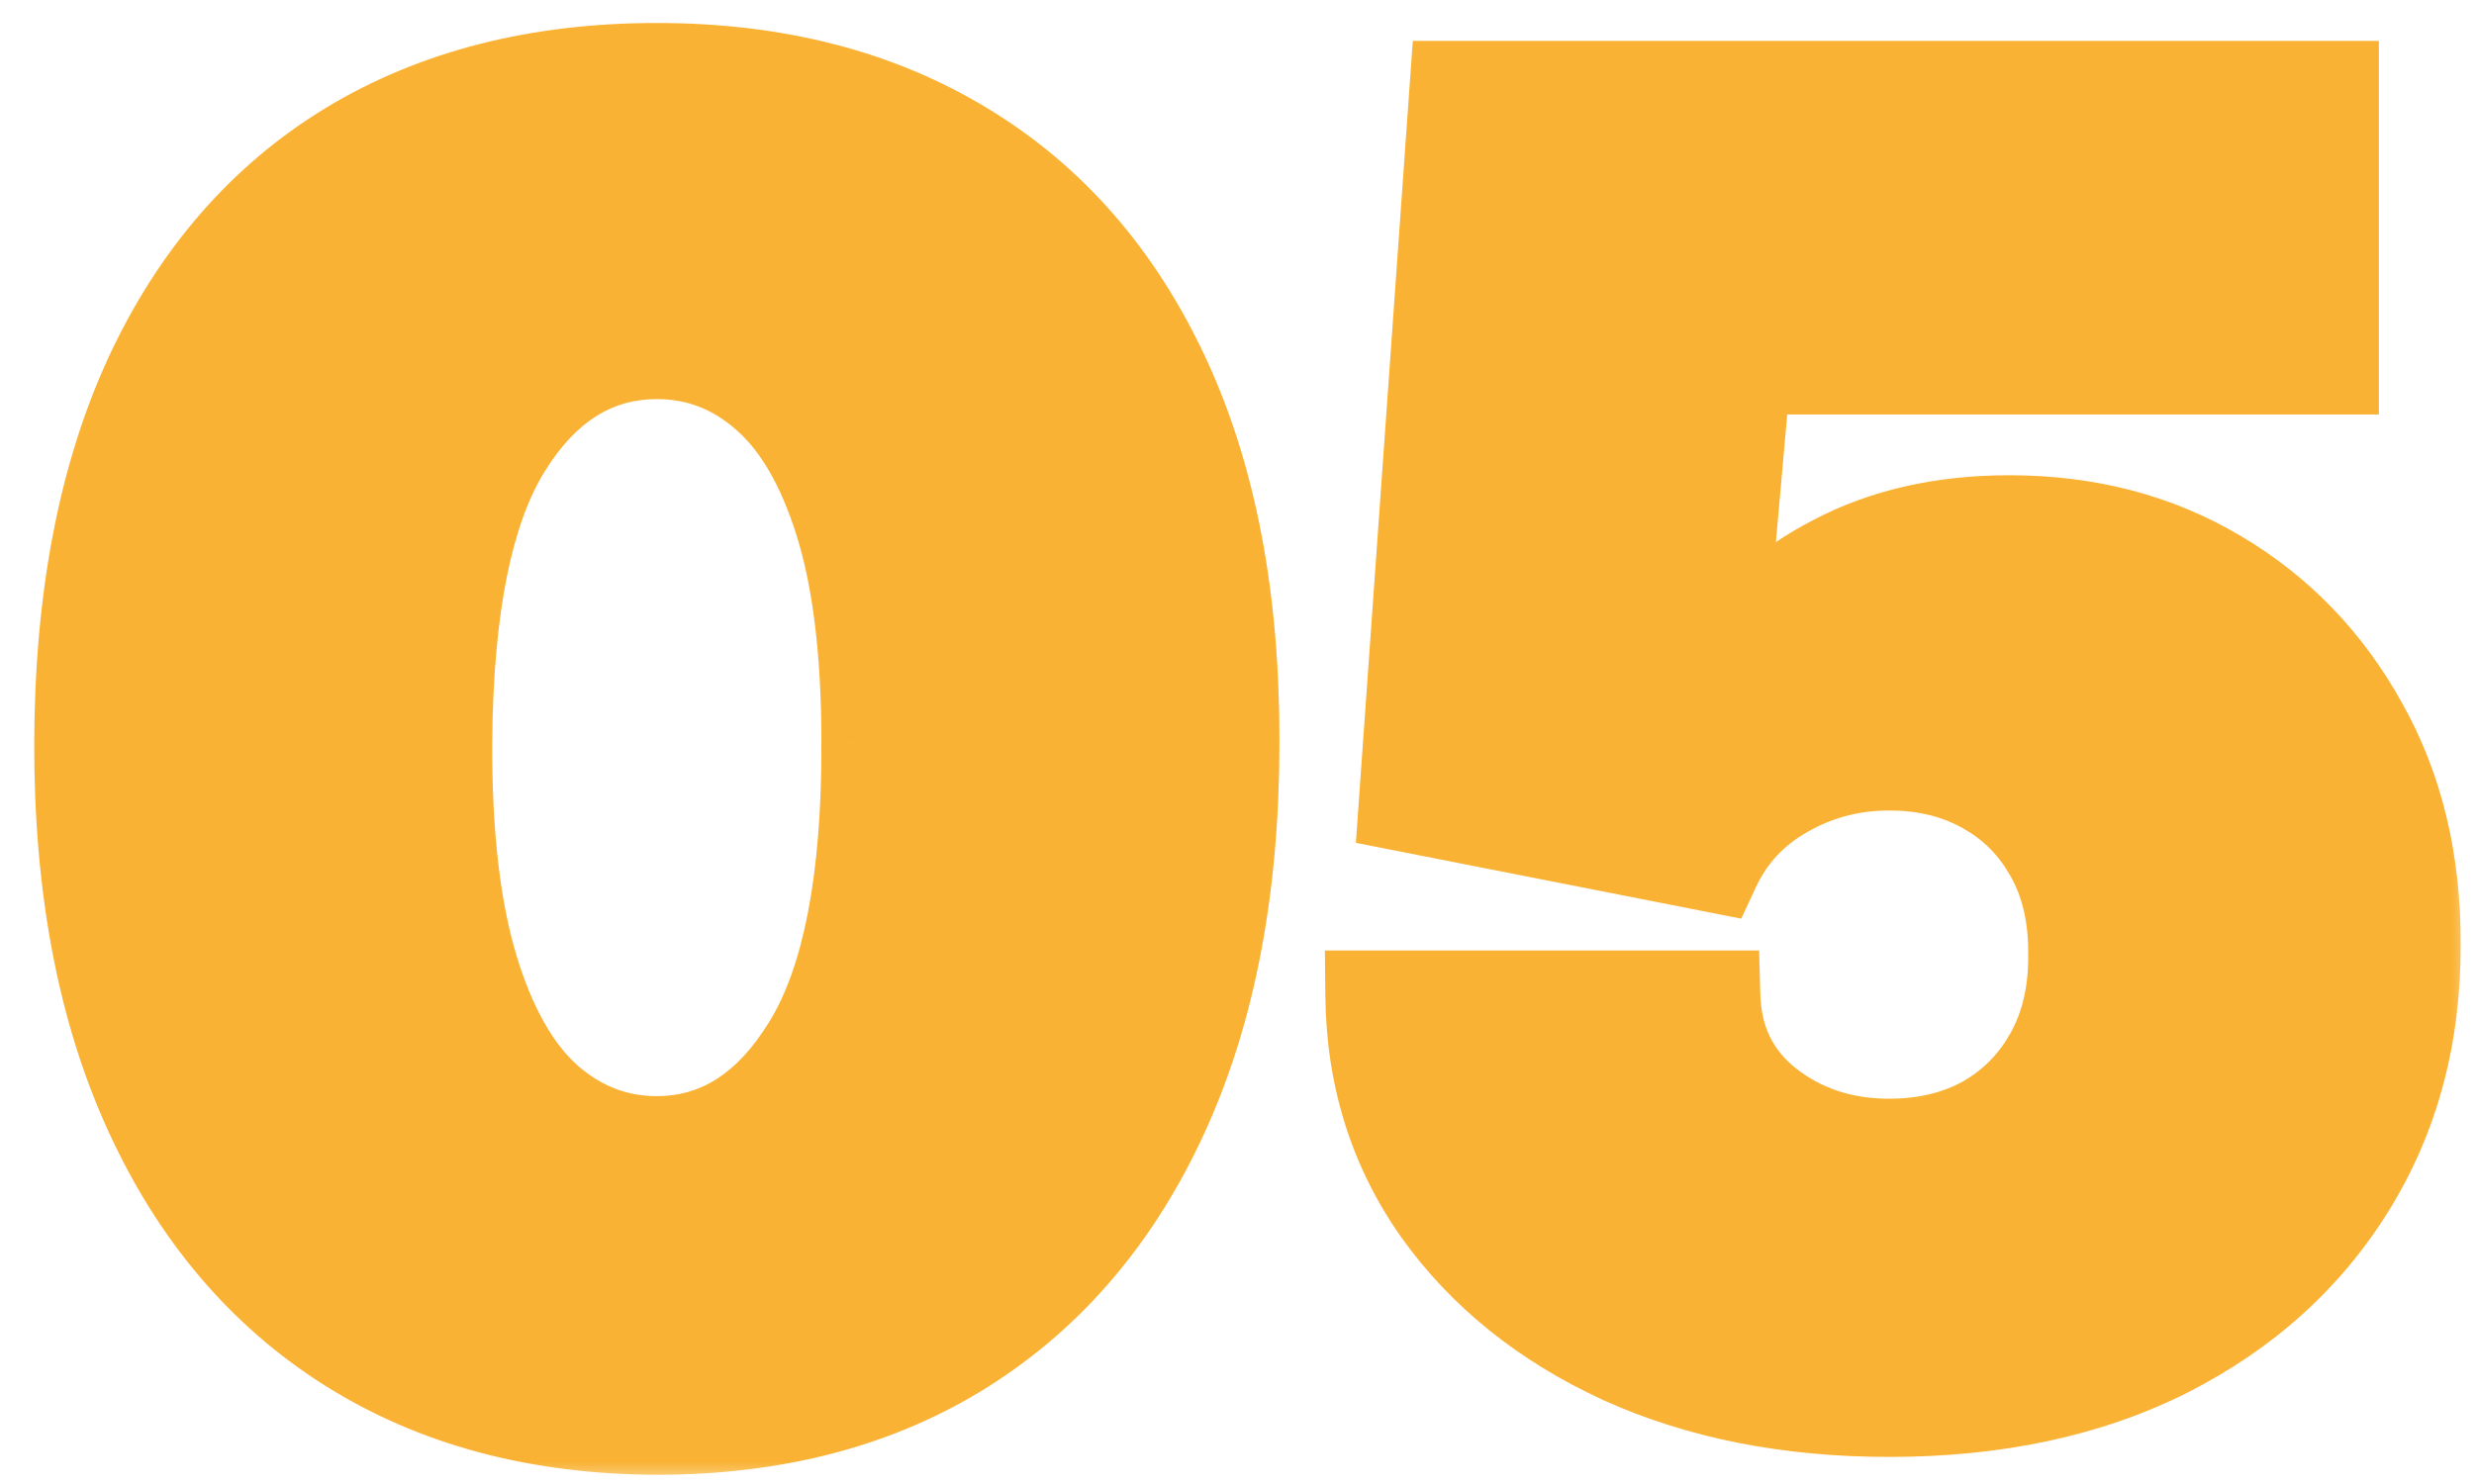
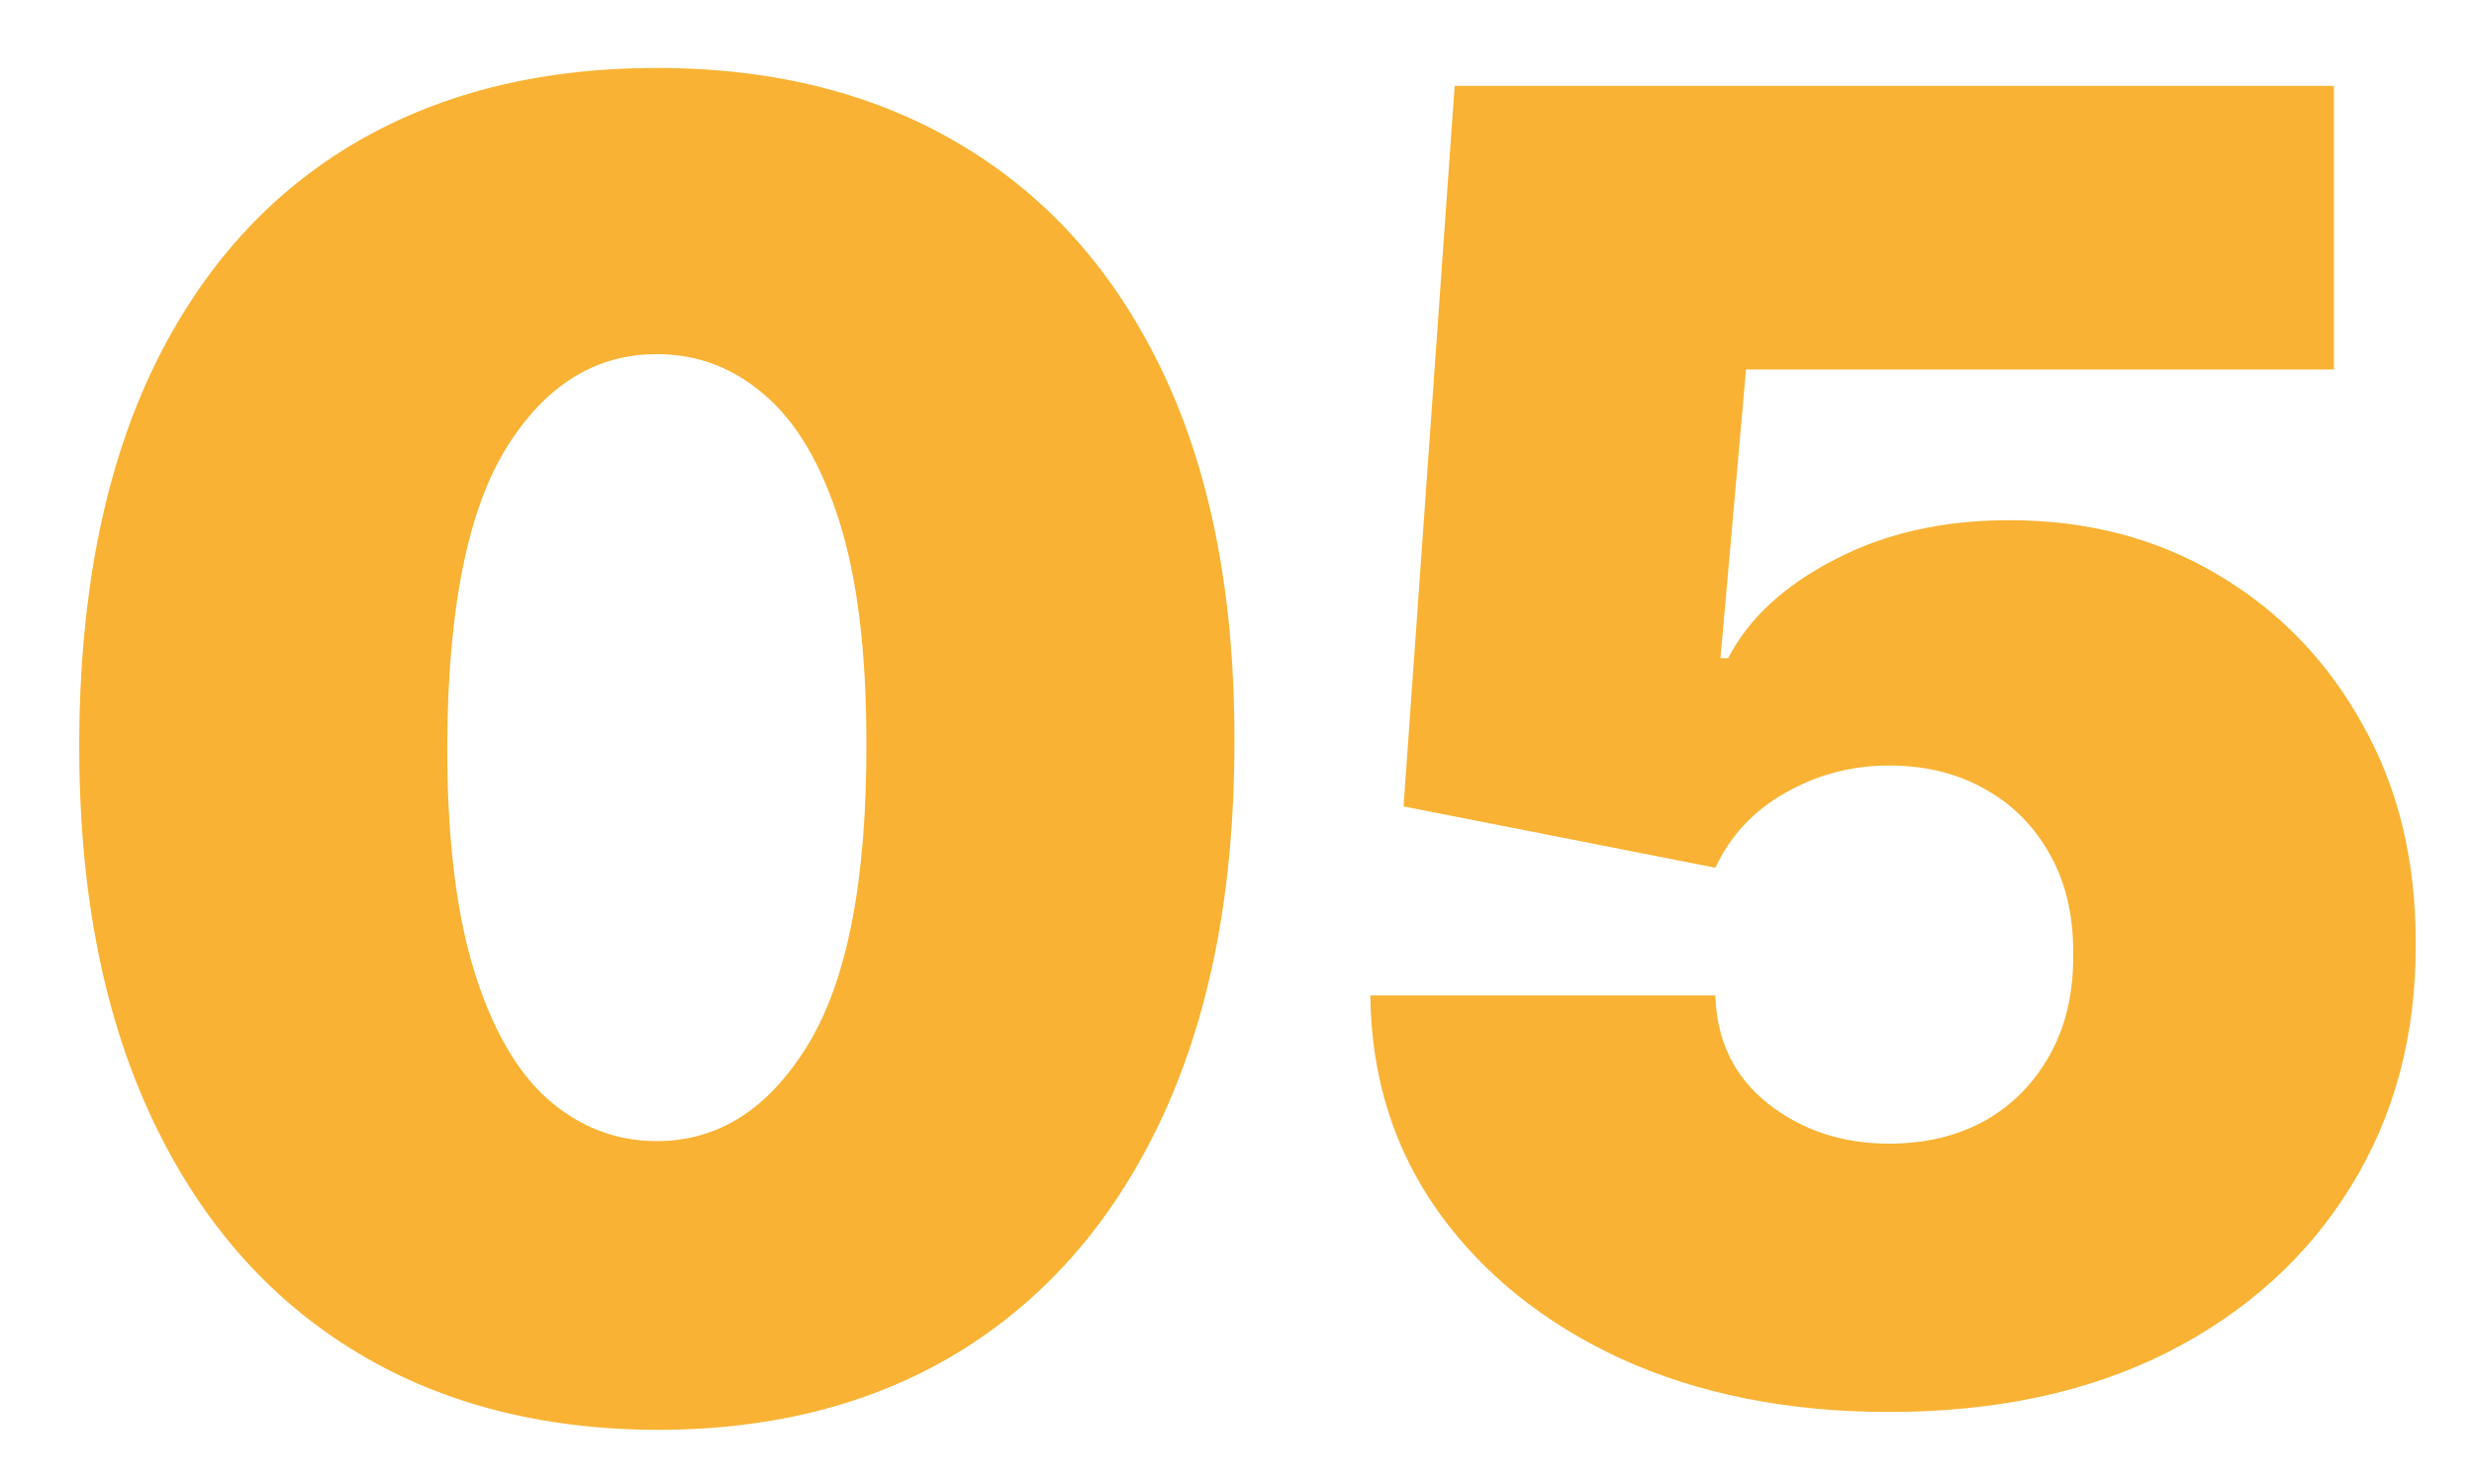
<svg xmlns="http://www.w3.org/2000/svg" width="55" height="33" viewBox="0 0 55 33" fill="none">
  <mask id="path-1-outside-1_250_2097" maskUnits="userSpaceOnUse" x="0" y="0" width="55" height="33" fill="black">
-     <rect fill="white" width="55" height="33" />
-     <path d="M14.602 31.796C11.96 31.786 9.678 31.175 7.756 29.963C5.833 28.751 4.351 27.004 3.31 24.722C2.268 22.439 1.752 19.703 1.761 16.511C1.771 13.311 2.292 10.593 3.324 8.358C4.366 6.123 5.843 4.423 7.756 3.259C9.678 2.094 11.96 1.511 14.602 1.511C17.244 1.511 19.526 2.098 21.449 3.273C23.371 4.438 24.853 6.137 25.895 8.372C26.937 10.607 27.453 13.32 27.443 16.511C27.443 19.722 26.922 22.468 25.881 24.75C24.839 27.032 23.357 28.779 21.435 29.991C19.522 31.194 17.244 31.796 14.602 31.796ZM14.602 25.375C15.966 25.375 17.083 24.665 17.954 23.244C18.835 21.814 19.271 19.57 19.261 16.511C19.261 14.513 19.062 12.88 18.665 11.611C18.267 10.342 17.718 9.404 17.017 8.798C16.316 8.183 15.511 7.875 14.602 7.875C13.239 7.875 12.126 8.566 11.264 9.949C10.402 11.331 9.962 13.519 9.943 16.511C9.934 18.547 10.128 20.224 10.526 21.54C10.923 22.847 11.473 23.812 12.173 24.438C12.883 25.062 13.693 25.375 14.602 25.375ZM41.998 31.398C39.763 31.398 37.779 31.005 36.047 30.219C34.323 29.423 32.964 28.329 31.97 26.938C30.985 25.546 30.483 23.945 30.464 22.136H38.135C38.163 23.14 38.551 23.94 39.299 24.537C40.057 25.134 40.957 25.432 41.998 25.432C42.803 25.432 43.513 25.261 44.129 24.921C44.745 24.57 45.227 24.078 45.578 23.443C45.928 22.809 46.099 22.07 46.089 21.227C46.099 20.375 45.928 19.636 45.578 19.011C45.227 18.377 44.745 17.889 44.129 17.548C43.513 17.198 42.803 17.023 41.998 17.023C41.165 17.023 40.393 17.226 39.683 17.634C38.982 18.031 38.466 18.585 38.135 19.296L31.203 17.932L32.339 1.909H51.885V8.216H38.816L38.248 14.636H38.419C38.873 13.756 39.659 13.027 40.777 12.449C41.894 11.862 43.191 11.568 44.669 11.568C46.402 11.568 47.945 11.971 49.299 12.776C50.663 13.581 51.738 14.693 52.524 16.114C53.319 17.525 53.712 19.153 53.703 21C53.712 23.026 53.229 24.826 52.254 26.398C51.288 27.96 49.929 29.187 48.177 30.077C46.425 30.957 44.366 31.398 41.998 31.398Z" />
-   </mask>
+     </mask>
  <path d="M14.602 31.796C11.96 31.786 9.678 31.175 7.756 29.963C5.833 28.751 4.351 27.004 3.31 24.722C2.268 22.439 1.752 19.703 1.761 16.511C1.771 13.311 2.292 10.593 3.324 8.358C4.366 6.123 5.843 4.423 7.756 3.259C9.678 2.094 11.96 1.511 14.602 1.511C17.244 1.511 19.526 2.098 21.449 3.273C23.371 4.438 24.853 6.137 25.895 8.372C26.937 10.607 27.453 13.32 27.443 16.511C27.443 19.722 26.922 22.468 25.881 24.75C24.839 27.032 23.357 28.779 21.435 29.991C19.522 31.194 17.244 31.796 14.602 31.796ZM14.602 25.375C15.966 25.375 17.083 24.665 17.954 23.244C18.835 21.814 19.271 19.57 19.261 16.511C19.261 14.513 19.062 12.88 18.665 11.611C18.267 10.342 17.718 9.404 17.017 8.798C16.316 8.183 15.511 7.875 14.602 7.875C13.239 7.875 12.126 8.566 11.264 9.949C10.402 11.331 9.962 13.519 9.943 16.511C9.934 18.547 10.128 20.224 10.526 21.54C10.923 22.847 11.473 23.812 12.173 24.438C12.883 25.062 13.693 25.375 14.602 25.375ZM41.998 31.398C39.763 31.398 37.779 31.005 36.047 30.219C34.323 29.423 32.964 28.329 31.97 26.938C30.985 25.546 30.483 23.945 30.464 22.136H38.135C38.163 23.14 38.551 23.94 39.299 24.537C40.057 25.134 40.957 25.432 41.998 25.432C42.803 25.432 43.513 25.261 44.129 24.921C44.745 24.57 45.227 24.078 45.578 23.443C45.928 22.809 46.099 22.07 46.089 21.227C46.099 20.375 45.928 19.636 45.578 19.011C45.227 18.377 44.745 17.889 44.129 17.548C43.513 17.198 42.803 17.023 41.998 17.023C41.165 17.023 40.393 17.226 39.683 17.634C38.982 18.031 38.466 18.585 38.135 19.296L31.203 17.932L32.339 1.909H51.885V8.216H38.816L38.248 14.636H38.419C38.873 13.756 39.659 13.027 40.777 12.449C41.894 11.862 43.191 11.568 44.669 11.568C46.402 11.568 47.945 11.971 49.299 12.776C50.663 13.581 51.738 14.693 52.524 16.114C53.319 17.525 53.712 19.153 53.703 21C53.712 23.026 53.229 24.826 52.254 26.398C51.288 27.96 49.929 29.187 48.177 30.077C46.425 30.957 44.366 31.398 41.998 31.398Z" fill="#F9B233" />
  <path d="M14.602 31.796L14.599 32.795H14.602V31.796ZM7.756 29.963L7.222 30.809L7.222 30.809L7.756 29.963ZM3.31 24.722L2.4 25.137L2.4 25.137L3.31 24.722ZM1.761 16.511L2.761 16.514L2.761 16.514L1.761 16.511ZM3.324 8.358L2.417 7.935L2.416 7.939L3.324 8.358ZM7.756 3.259L7.237 2.403L7.236 2.404L7.756 3.259ZM21.449 3.273L20.928 4.126L20.931 4.128L21.449 3.273ZM25.895 8.372L26.801 7.95L26.801 7.95L25.895 8.372ZM27.443 16.511L26.443 16.508V16.511H27.443ZM25.881 24.75L26.79 25.165L26.79 25.165L25.881 24.75ZM21.435 29.991L21.967 30.838L21.968 30.837L21.435 29.991ZM17.954 23.244L17.103 22.72L17.102 22.721L17.954 23.244ZM19.261 16.511L18.261 16.511L18.261 16.515L19.261 16.511ZM18.665 11.611L19.619 11.312L19.619 11.312L18.665 11.611ZM17.017 8.798L16.357 9.55L16.363 9.555L17.017 8.798ZM11.264 9.949L10.416 9.42L10.416 9.42L11.264 9.949ZM9.943 16.511L8.943 16.505L8.943 16.507L9.943 16.511ZM10.526 21.54L9.568 21.829L9.569 21.831L10.526 21.54ZM12.173 24.438L11.508 25.184L11.513 25.188L12.173 24.438ZM14.606 30.796C12.12 30.787 10.028 30.214 8.289 29.117L7.222 30.809C9.328 32.136 11.8 32.785 14.599 32.795L14.606 30.796ZM8.289 29.117C6.548 28.02 5.189 26.43 4.219 24.306L2.4 25.137C3.514 27.577 5.118 29.482 7.222 30.809L8.289 29.117ZM4.219 24.306C3.252 22.186 2.752 19.599 2.761 16.514L0.761 16.508C0.752 19.806 1.284 22.693 2.4 25.137L4.219 24.306ZM2.761 16.514C2.771 13.416 3.275 10.849 4.232 8.777L2.416 7.939C1.308 10.337 0.771 13.205 0.761 16.508L2.761 16.514ZM4.23 8.78C5.197 6.706 6.548 5.165 8.276 4.113L7.236 2.404C5.137 3.682 3.534 5.541 2.417 7.935L4.23 8.78ZM8.274 4.114C10.014 3.059 12.111 2.511 14.602 2.511V0.511C11.81 0.511 9.342 1.128 7.237 2.403L8.274 4.114ZM14.602 2.511C17.093 2.511 19.188 3.063 20.928 4.126L21.97 2.419C19.865 1.134 17.396 0.511 14.602 0.511V2.511ZM20.931 4.128C22.667 5.18 24.022 6.721 24.988 8.795L26.801 7.95C25.684 5.553 24.075 3.695 21.967 2.417L20.931 4.128ZM24.988 8.795C25.953 10.863 26.452 13.422 26.443 16.508L28.443 16.514C28.453 13.218 27.921 10.351 26.801 7.95L24.988 8.795ZM26.443 16.511C26.443 19.617 25.939 22.214 24.971 24.335L26.79 25.165C27.906 22.722 28.443 19.826 28.443 16.511H26.443ZM24.971 24.335C24.001 26.459 22.642 28.048 20.901 29.146L21.968 30.837C24.072 29.511 25.677 27.605 26.79 25.165L24.971 24.335ZM20.902 29.145C19.174 30.231 17.088 30.796 14.602 30.796V32.795C17.4 32.795 19.869 32.157 21.967 30.838L20.902 29.145ZM14.602 26.375C16.395 26.375 17.801 25.408 18.807 23.767L17.102 22.721C16.366 23.922 15.537 24.375 14.602 24.375V26.375ZM18.806 23.769C19.836 22.097 20.271 19.622 20.261 16.508L18.261 16.515C18.271 19.518 17.835 21.532 17.103 22.72L18.806 23.769ZM20.261 16.511C20.261 14.457 20.058 12.713 19.619 11.312L17.71 11.91C18.067 13.046 18.261 14.569 18.261 16.511H20.261ZM19.619 11.312C19.189 9.939 18.561 8.811 17.671 8.042L16.363 9.555C16.875 9.997 17.346 10.745 17.71 11.91L19.619 11.312ZM17.677 8.047C16.799 7.276 15.761 6.875 14.602 6.875V8.875C15.262 8.875 15.834 9.09 16.357 9.55L17.677 8.047ZM14.602 6.875C12.822 6.875 11.418 7.811 10.416 9.42L12.113 10.478C12.833 9.322 13.655 8.875 14.602 8.875V6.875ZM10.416 9.42C9.404 11.043 8.962 13.46 8.943 16.505L10.943 16.518C10.962 13.578 11.401 11.62 12.113 10.478L10.416 9.42ZM8.943 16.507C8.933 18.599 9.132 20.384 9.568 21.829L11.483 21.25C11.124 20.063 10.934 18.495 10.943 16.516L8.943 16.507ZM9.569 21.831C9.997 23.238 10.621 24.393 11.508 25.184L12.839 23.691C12.324 23.232 11.849 22.455 11.482 21.249L9.569 21.831ZM11.513 25.188C12.397 25.967 13.439 26.375 14.602 26.375V24.375C13.947 24.375 13.37 24.158 12.834 23.687L11.513 25.188ZM36.047 30.219L35.627 31.127L35.633 31.13L36.047 30.219ZM31.97 26.938L31.154 27.515L31.156 27.519L31.97 26.938ZM30.464 22.136V21.136H29.454L29.464 22.147L30.464 22.136ZM38.135 22.136L39.134 22.108L39.107 21.136H38.135V22.136ZM39.299 24.537L38.676 25.319L38.681 25.323L39.299 24.537ZM44.129 24.921L44.614 25.795L44.624 25.79L44.129 24.921ZM45.578 23.443L44.703 22.96L44.703 22.96L45.578 23.443ZM46.089 21.227L45.089 21.216L45.089 21.227L45.089 21.238L46.089 21.227ZM45.578 19.011L44.702 19.495L44.706 19.5L45.578 19.011ZM44.129 17.548L43.634 18.417L43.645 18.423L44.129 17.548ZM39.683 17.634L40.177 18.503L40.18 18.501L39.683 17.634ZM38.135 19.296L37.942 20.277L38.71 20.428L39.041 19.718L38.135 19.296ZM31.203 17.932L30.205 17.861L30.143 18.742L31.01 18.913L31.203 17.932ZM32.339 1.909V0.909H31.408L31.342 1.838L32.339 1.909ZM51.885 1.909H52.885V0.909H51.885V1.909ZM51.885 8.216V9.216H52.885V8.216H51.885ZM38.816 8.216V7.216H37.901L37.82 8.128L38.816 8.216ZM38.248 14.636L37.252 14.548L37.156 15.636H38.248V14.636ZM38.419 14.636V15.636H39.028L39.307 15.095L38.419 14.636ZM40.777 12.449L41.236 13.337L41.242 13.334L40.777 12.449ZM49.299 12.776L48.788 13.635L48.791 13.637L49.299 12.776ZM52.524 16.114L51.649 16.598L51.653 16.605L52.524 16.114ZM53.703 21L52.703 20.995L52.703 21.005L53.703 21ZM52.254 26.398L51.404 25.87L51.403 25.872L52.254 26.398ZM48.177 30.077L48.626 30.97L48.63 30.968L48.177 30.077ZM41.998 30.398C39.881 30.398 38.042 30.026 36.46 29.308L35.633 31.13C37.517 31.984 39.646 32.398 41.998 32.398V30.398ZM36.466 29.311C34.882 28.58 33.666 27.592 32.784 26.356L31.156 27.519C32.262 29.067 33.764 30.267 35.627 31.127L36.466 29.311ZM32.786 26.36C31.926 25.144 31.481 23.744 31.464 22.126L29.464 22.147C29.485 24.146 30.044 25.947 31.154 27.515L32.786 26.36ZM30.464 23.136H38.135V21.136H30.464V23.136ZM37.135 22.165C37.171 23.446 37.685 24.529 38.676 25.319L39.923 23.755C39.418 23.352 39.155 22.834 39.134 22.108L37.135 22.165ZM38.681 25.323C39.629 26.07 40.751 26.432 41.998 26.432V24.432C41.162 24.432 40.485 24.198 39.918 23.751L38.681 25.323ZM41.998 26.432C42.948 26.432 43.83 26.23 44.614 25.795L43.645 24.046C43.197 24.293 42.658 24.432 41.998 24.432V26.432ZM44.624 25.79C45.403 25.346 46.016 24.718 46.453 23.927L44.703 22.96C44.439 23.437 44.086 23.794 43.634 24.051L44.624 25.79ZM46.453 23.927C46.9 23.118 47.1 22.203 47.089 21.216L45.089 21.238C45.097 21.937 44.956 22.5 44.703 22.96L46.453 23.927ZM47.089 21.238C47.1 20.244 46.901 19.327 46.45 18.522L44.706 19.5C44.955 19.946 45.097 20.506 45.089 21.216L47.089 21.238ZM46.453 18.528C46.015 17.734 45.399 17.108 44.614 16.674L43.645 18.423C44.09 18.67 44.44 19.02 44.703 19.495L46.453 18.528ZM44.624 16.679C43.838 16.232 42.953 16.023 41.998 16.023V18.023C42.654 18.023 43.189 18.164 43.634 18.417L44.624 16.679ZM41.998 16.023C40.994 16.023 40.05 16.27 39.186 16.766L40.18 18.501C40.736 18.182 41.336 18.023 41.998 18.023V16.023ZM39.189 16.764C38.313 17.261 37.65 17.969 37.228 18.873L39.041 19.718C39.282 19.202 39.651 18.802 40.177 18.503L39.189 16.764ZM38.328 18.314L31.396 16.951L31.01 18.913L37.942 20.277L38.328 18.314ZM32.2 18.003L33.337 1.98L31.342 1.838L30.205 17.861L32.2 18.003ZM32.339 2.909H51.885V0.909H32.339V2.909ZM50.885 1.909V8.216H52.885V1.909H50.885ZM51.885 7.216H38.816V9.216H51.885V7.216ZM37.82 8.128L37.252 14.548L39.244 14.725L39.813 8.304L37.82 8.128ZM38.248 15.636H38.419V13.636H38.248V15.636ZM39.307 15.095C39.644 14.443 40.253 13.845 41.236 13.337L40.318 11.56C39.066 12.208 38.103 13.069 37.53 14.178L39.307 15.095ZM41.242 13.334C42.193 12.834 43.326 12.568 44.669 12.568V10.568C43.057 10.568 41.595 10.889 40.312 11.564L41.242 13.334ZM44.669 12.568C46.24 12.568 47.604 12.931 48.788 13.635L49.81 11.916C48.286 11.01 46.563 10.568 44.669 10.568V12.568ZM48.791 13.637C49.997 14.349 50.947 15.329 51.649 16.598L53.399 15.63C52.529 14.057 51.329 12.812 49.808 11.914L48.791 13.637ZM51.653 16.605C52.352 17.844 52.712 19.297 52.703 20.995L54.703 21.005C54.713 19.009 54.287 17.205 53.395 15.623L51.653 16.605ZM52.703 21.005C52.712 22.862 52.271 24.473 51.404 25.87L53.104 26.925C54.188 25.178 54.713 23.191 54.703 20.995L52.703 21.005ZM51.403 25.872C50.541 27.267 49.325 28.372 47.724 29.185L48.63 30.968C50.534 30.001 52.035 28.653 53.105 26.924L51.403 25.872ZM47.728 29.183C46.142 29.981 44.242 30.398 41.998 30.398V32.398C44.49 32.398 46.709 31.934 48.626 30.97L47.728 29.183Z" fill="#F9B233" mask="url(#path-1-outside-1_250_2097)" />
</svg>